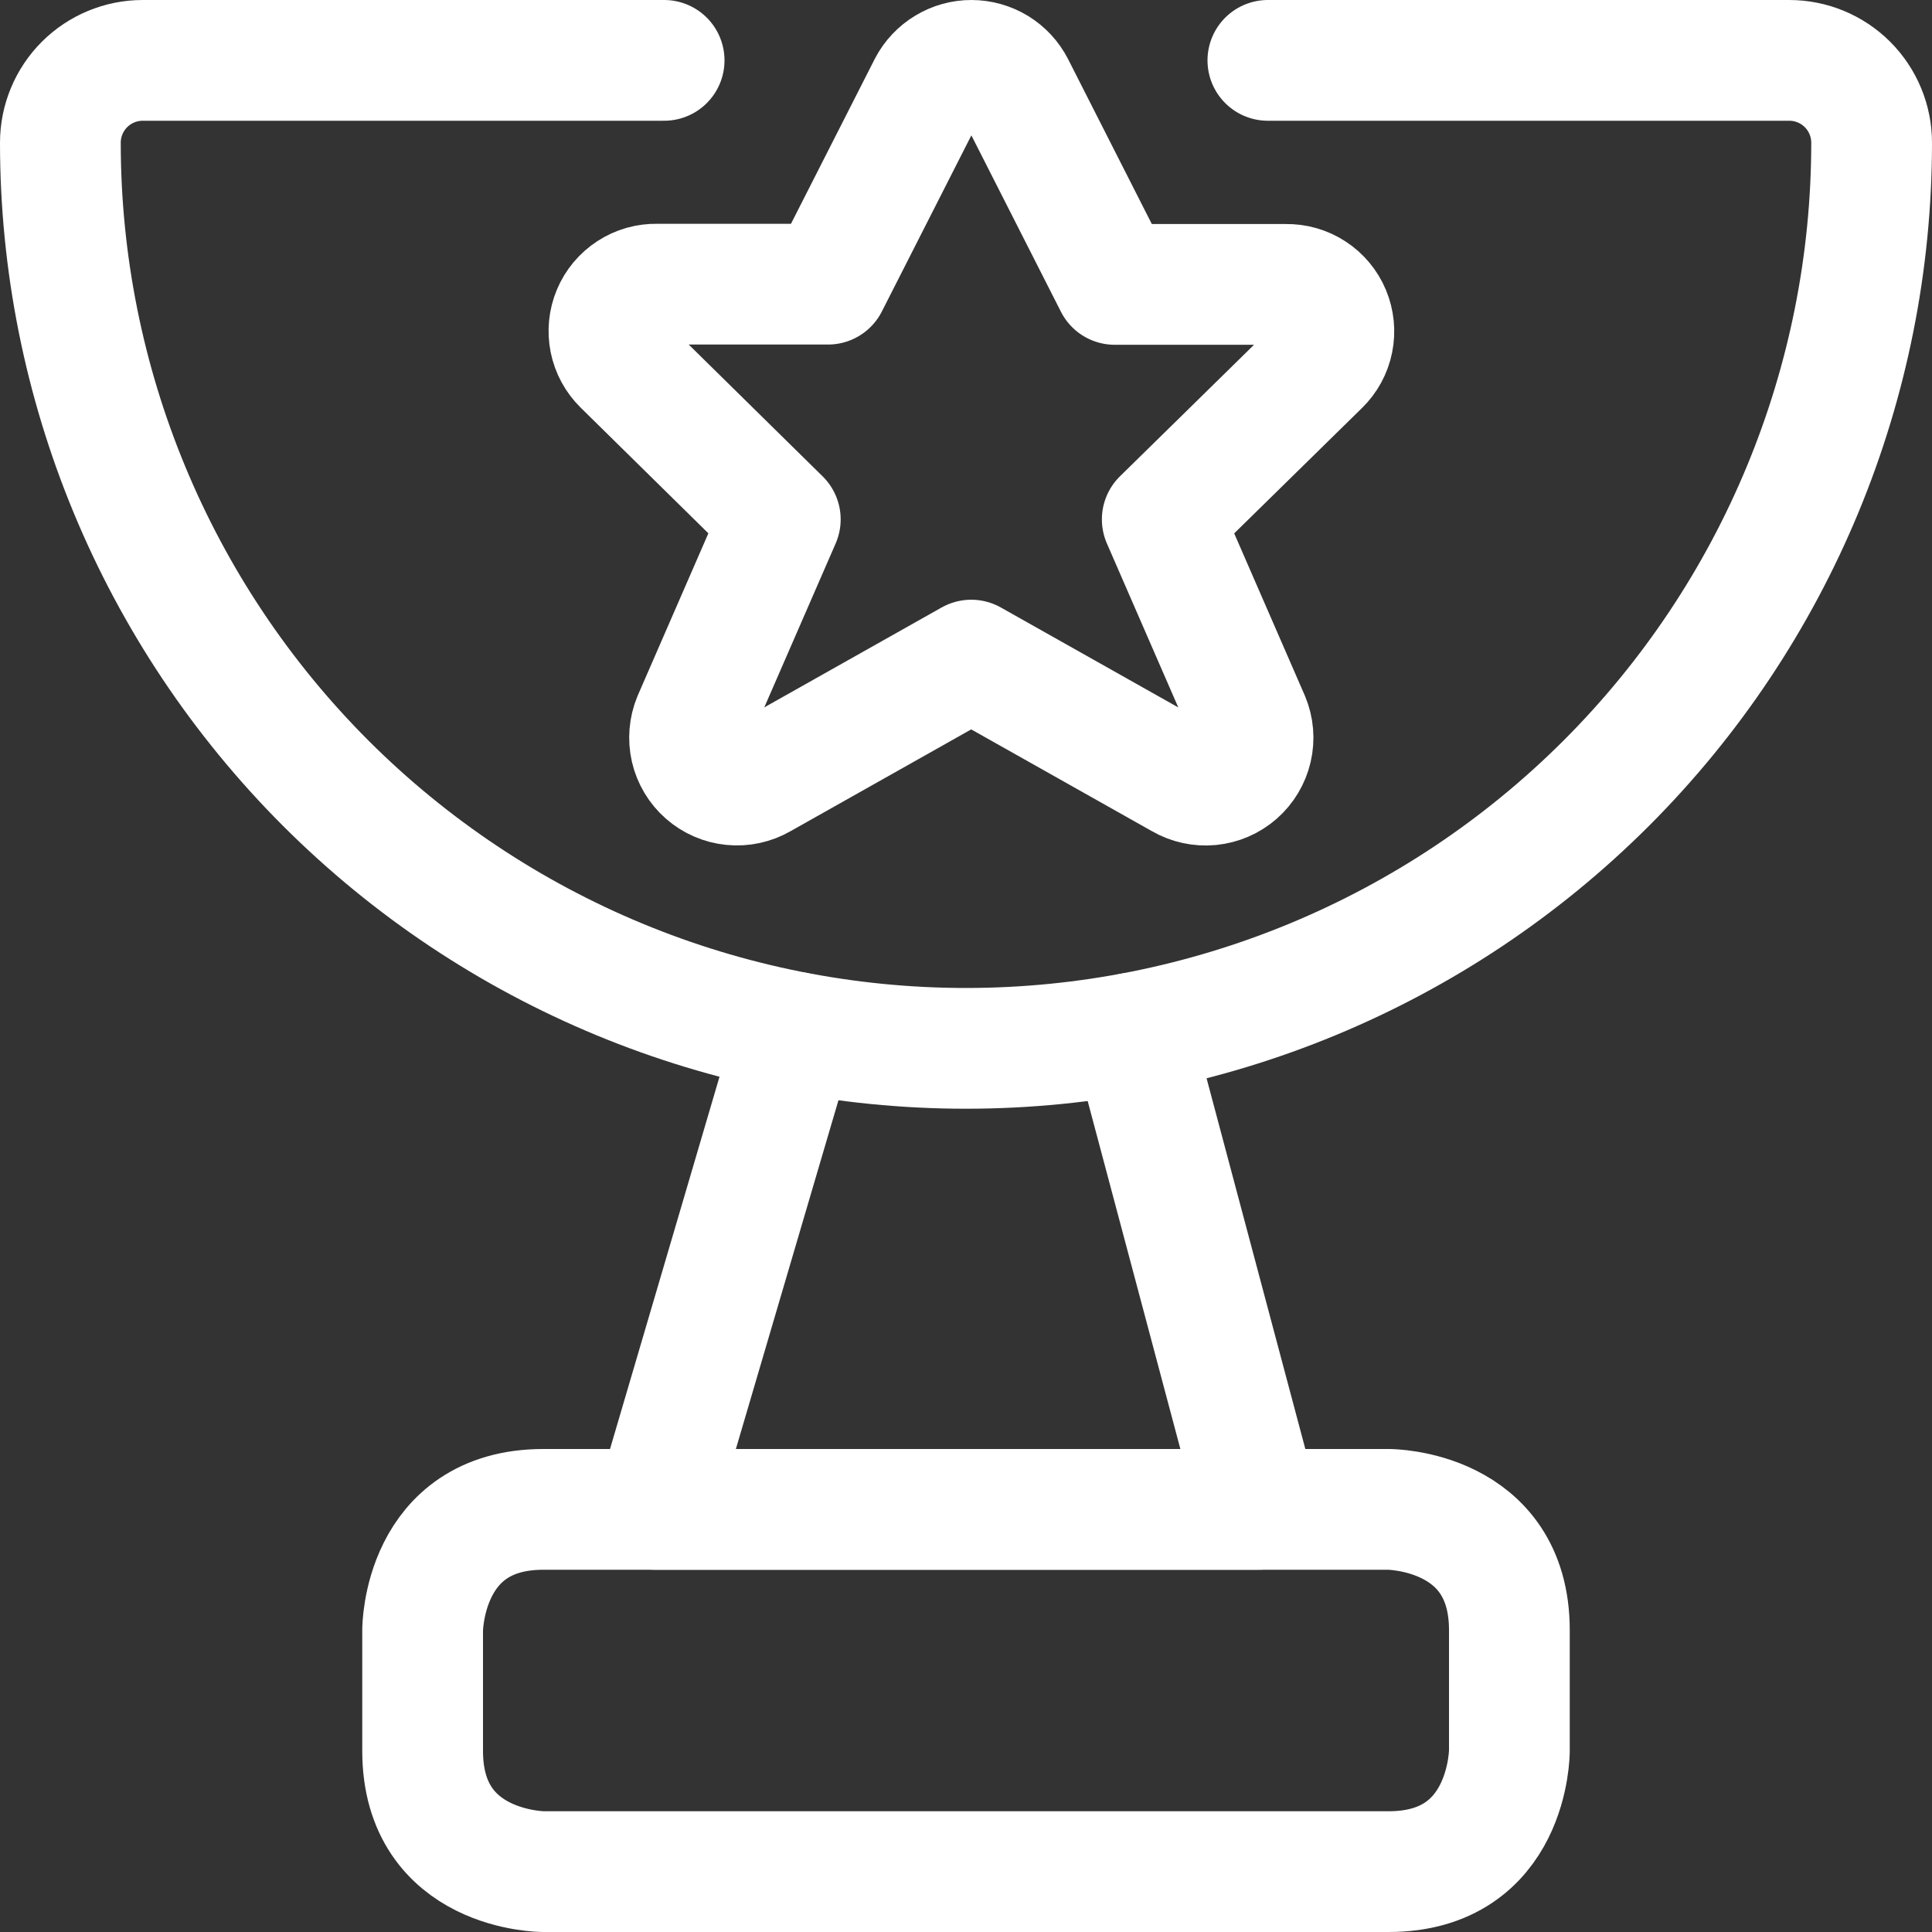
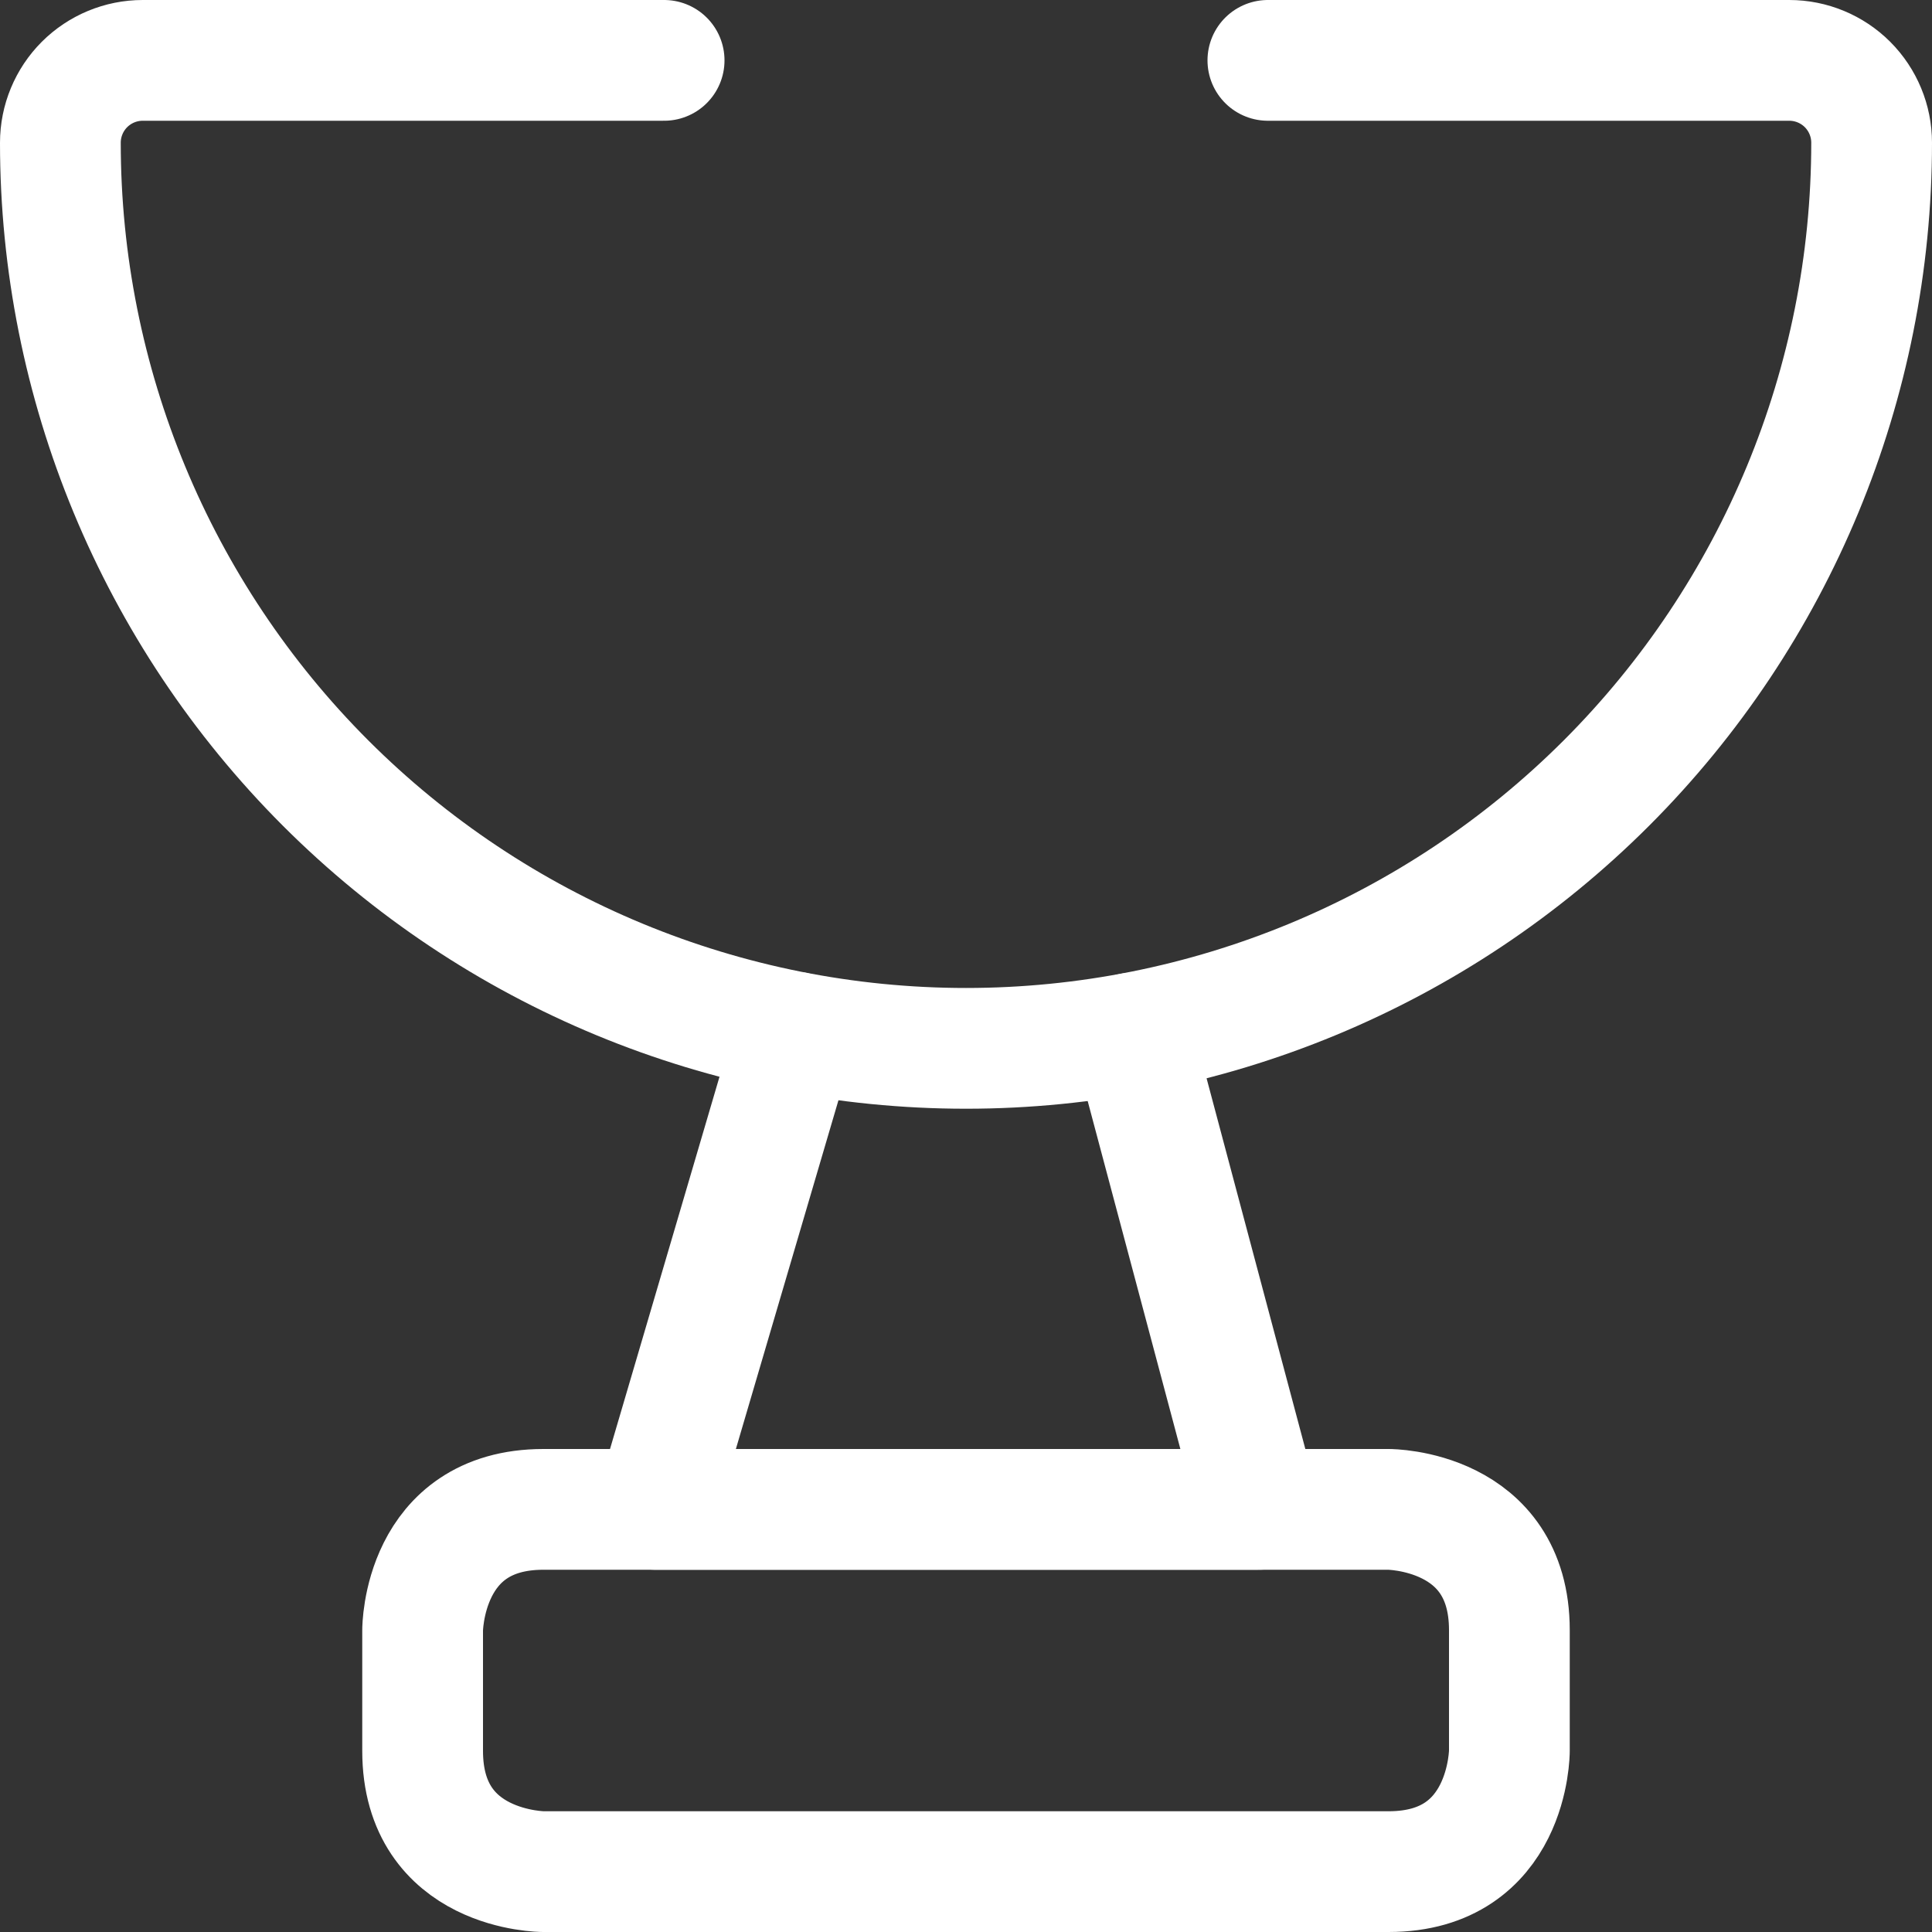
<svg xmlns="http://www.w3.org/2000/svg" width="48" height="48" viewBox="0 0 48 48" fill="none">
  <rect x="0" y="0" width="48" height="48" fill="#333333" stroke="none" />
  <g clip-path="url(#clip0_246_262)">
    <path d="M13.5 37.5H34.5C34.5 37.5 37.5 37.5 37.5 40.5V43.5C37.5 43.5 37.5 46.5 34.5 46.5H13.5C13.5 46.5 10.5 46.5 10.5 43.5V40.5C10.5 40.5 10.5 37.5 13.5 37.5Z" stroke="white" stroke-width="3" stroke-linecap="round" stroke-linejoin="round" />
    <path d="M16.5 1.5H3.546C3.003 1.5 2.483 1.716 2.099 2.099C1.716 2.483 1.5 3.003 1.5 3.546C1.5 9.513 3.871 15.236 8.09 19.456C12.31 23.675 18.033 26.046 24 26.046C29.967 26.046 35.69 23.675 39.91 19.456C44.13 15.236 46.5 9.513 46.5 3.546C46.5 3.003 46.284 2.483 45.901 2.099C45.517 1.716 44.997 1.5 44.454 1.5H31.5" stroke="white" stroke-width="3" stroke-linecap="round" stroke-linejoin="round" />
    <path d="M19.764 25.648L16.278 37.5H31.278L28.126 25.668" stroke="white" stroke-width="3" stroke-linecap="round" stroke-linejoin="round" />
-     <path d="M25.2 2.15L27.696 7.066H31.95C32.184 7.061 32.414 7.127 32.61 7.255C32.806 7.382 32.959 7.566 33.049 7.781C33.139 7.997 33.163 8.235 33.116 8.464C33.07 8.693 32.956 8.903 32.788 9.066L28.876 12.904L31.04 17.874C31.136 18.102 31.157 18.354 31.101 18.594C31.045 18.835 30.915 19.052 30.73 19.214C30.544 19.377 30.312 19.477 30.066 19.501C29.82 19.524 29.574 19.47 29.36 19.346L24.13 16.4L18.9 19.346C18.687 19.47 18.44 19.523 18.195 19.499C17.95 19.475 17.718 19.375 17.533 19.212C17.348 19.05 17.218 18.833 17.162 18.593C17.107 18.353 17.128 18.102 17.222 17.874L19.386 12.904L15.48 9.06C15.313 8.897 15.199 8.687 15.152 8.457C15.106 8.228 15.129 7.99 15.22 7.774C15.31 7.559 15.464 7.375 15.66 7.248C15.856 7.12 16.086 7.055 16.32 7.06H20.572L23.07 2.144C23.172 1.949 23.326 1.786 23.514 1.673C23.702 1.559 23.917 1.499 24.137 1.5C24.357 1.501 24.572 1.562 24.76 1.676C24.947 1.791 25.1 1.955 25.2 2.15Z" stroke="white" stroke-width="3" stroke-linecap="round" stroke-linejoin="round" />
  </g>
  <defs>
    <clipPath id="clip0_246_262">
      <rect width="48" height="48" fill="white" />
    </clipPath>
  </defs>
</svg>